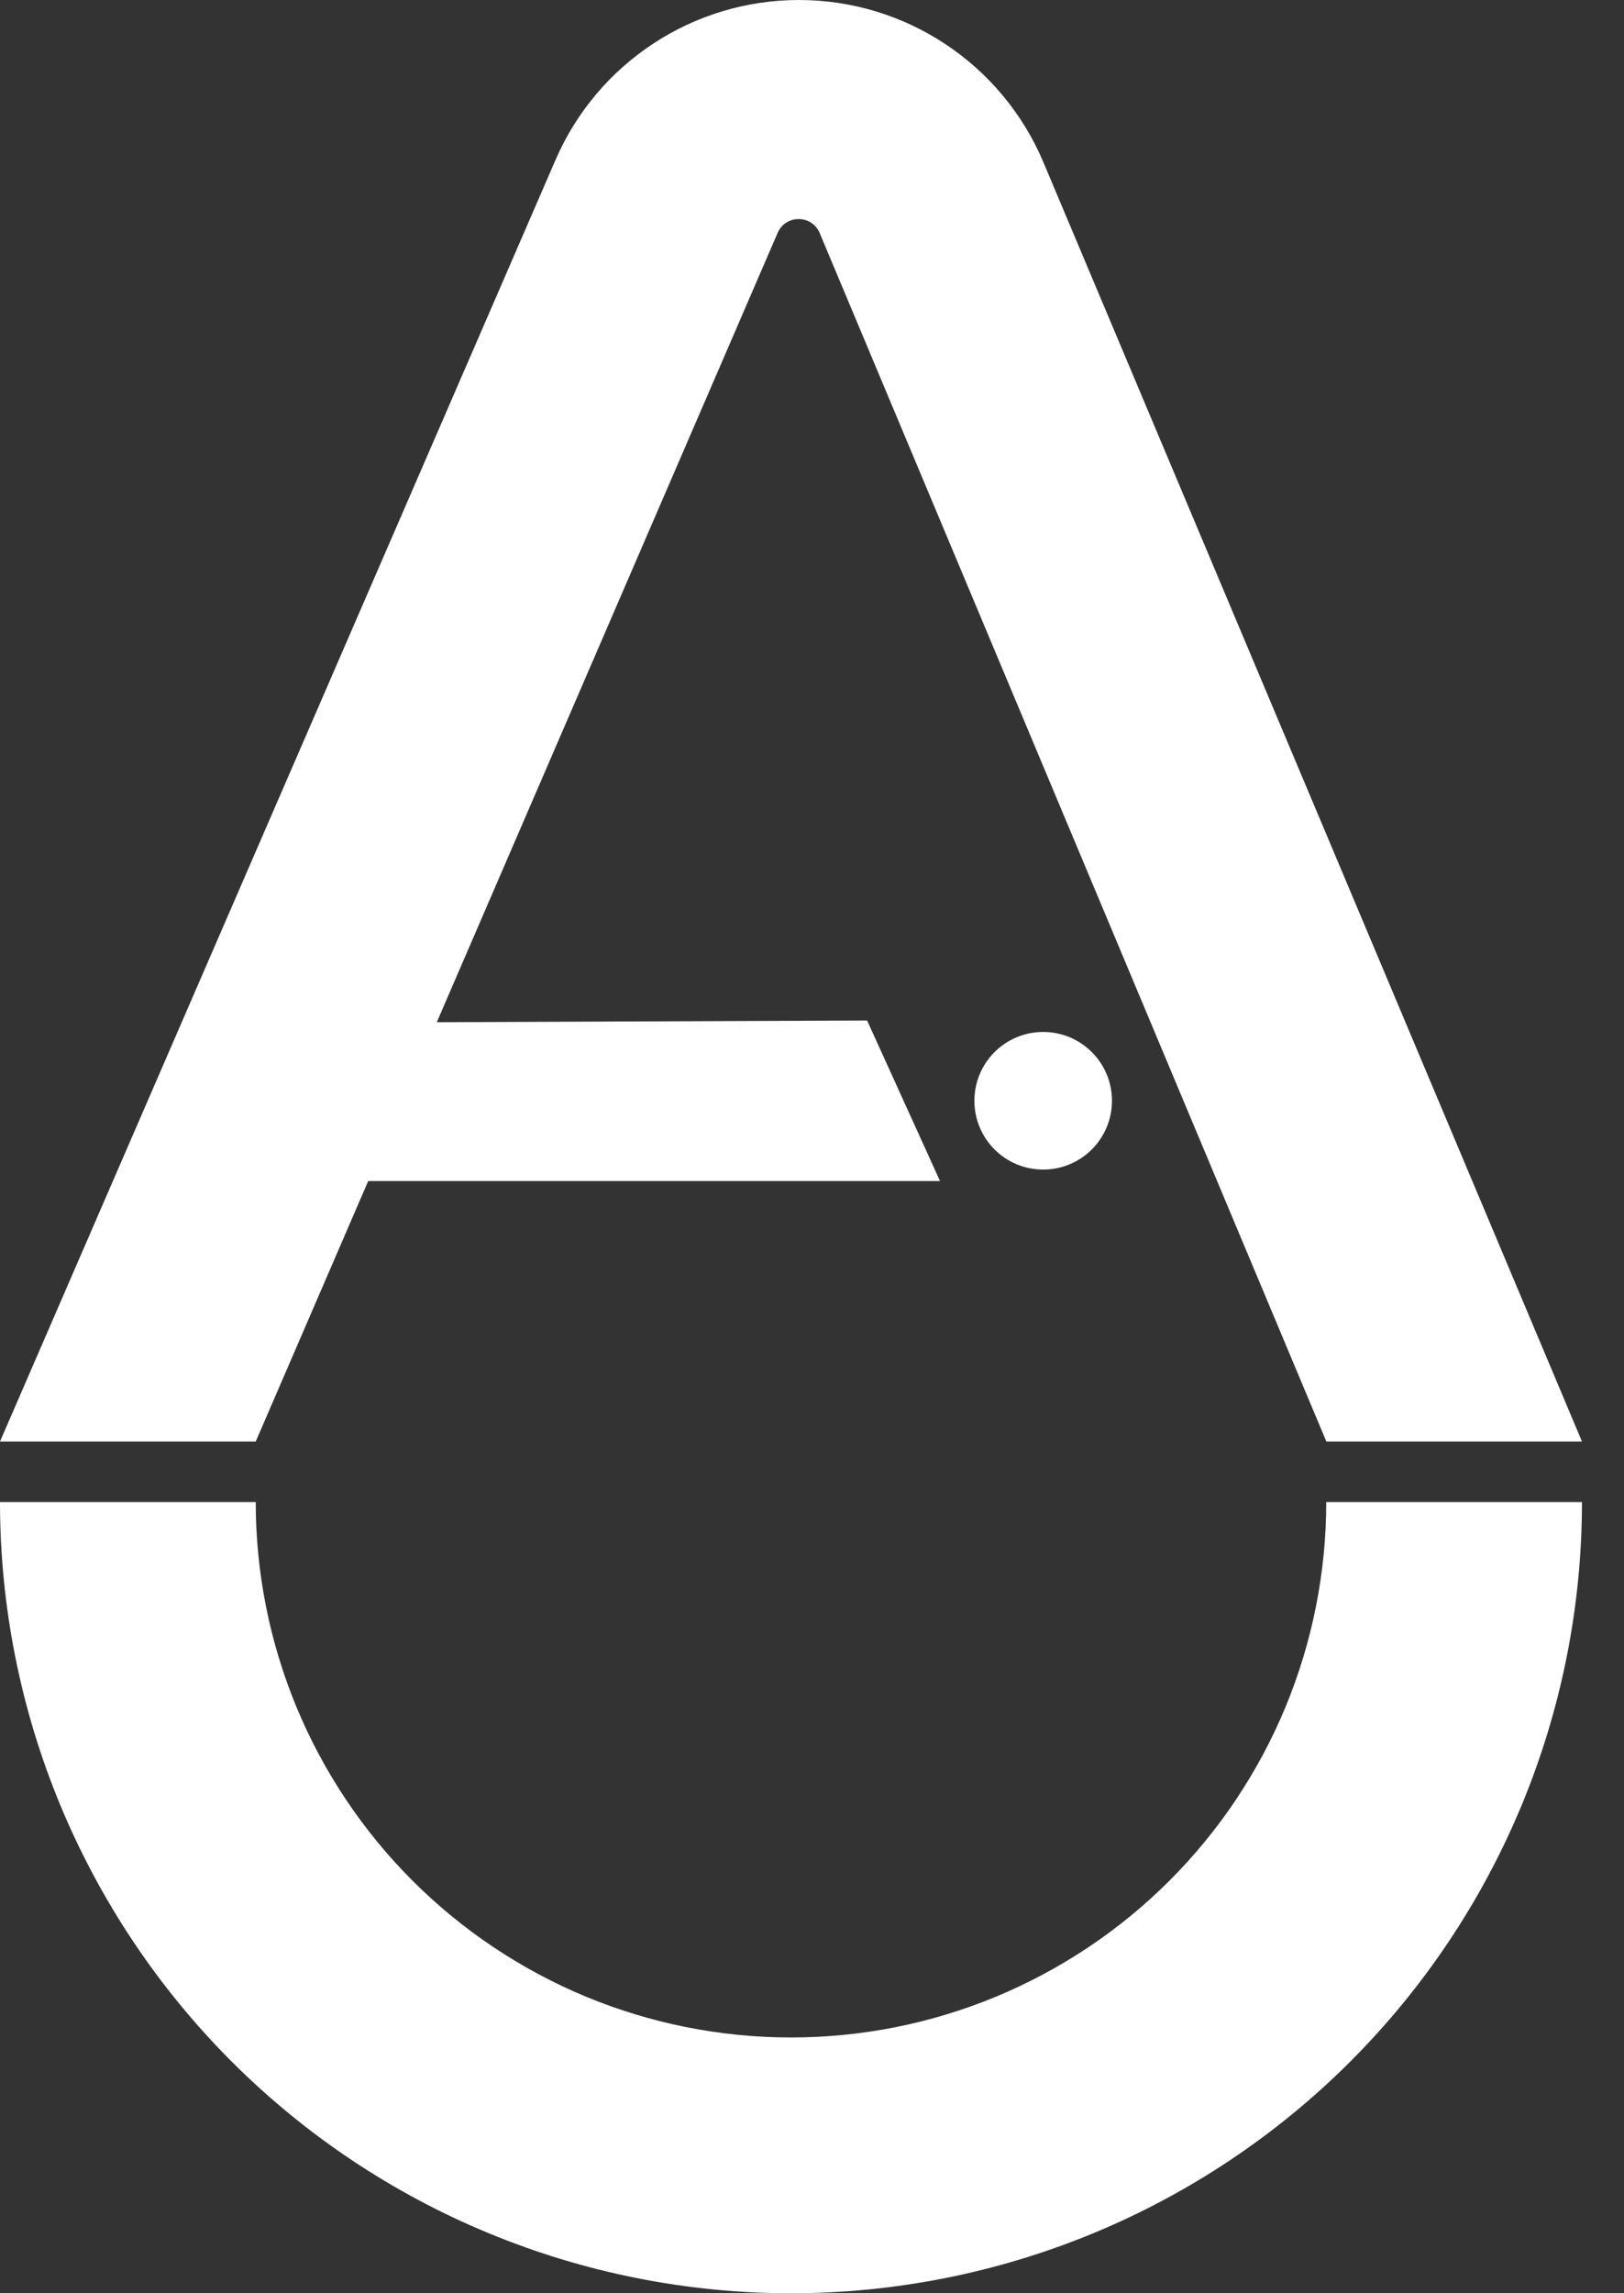
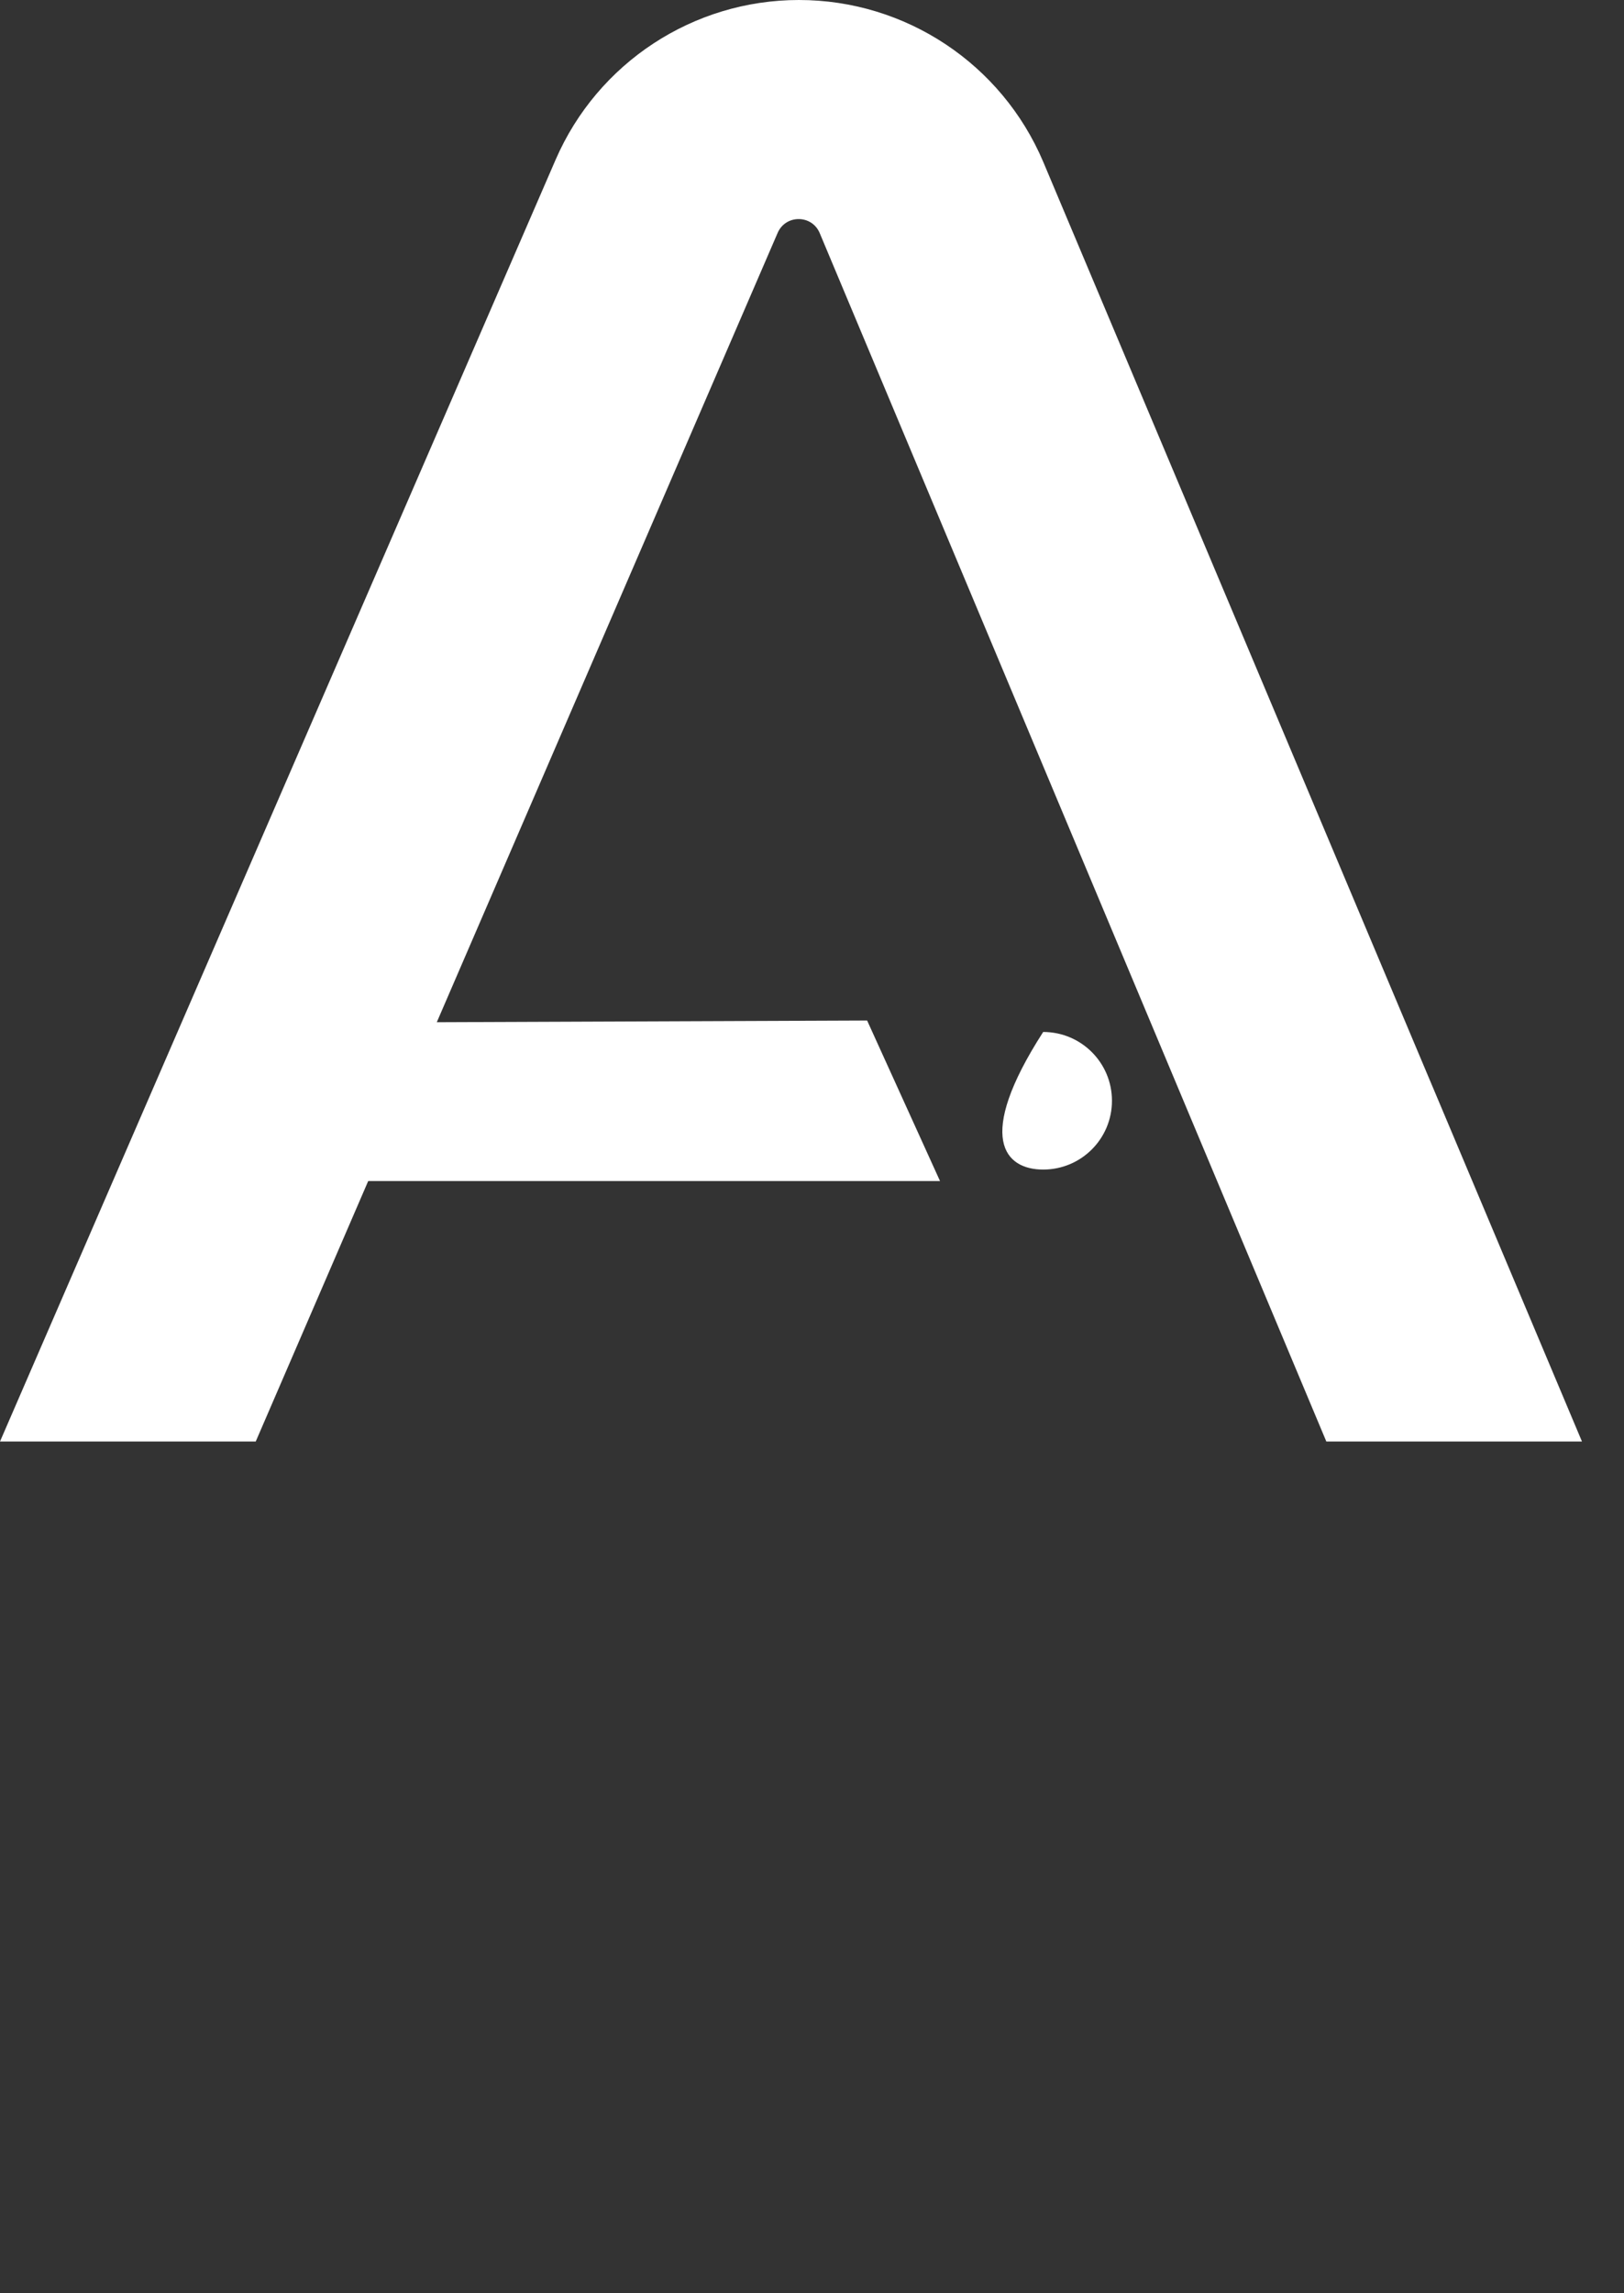
<svg xmlns="http://www.w3.org/2000/svg" width="17" height="24" viewBox="0 0 17 24" fill="none">
  <rect x="0" y="0" width="17" height="24" fill="#333333" stroke="none" />
  <path d="M3.84 12.36H9.84L9.077 10.68L4.549 10.698L3.84 12.36Z" fill="white" />
  <path d="M10.921 1.695C10.486 0.668 9.479 0 8.363 0C7.257 0 6.256 0.657 5.816 1.672L0 15.086H2.677L8.14 2.438C8.224 2.243 8.5 2.245 8.581 2.44L13.884 15.086H16.56L10.921 1.695Z" fill="white" />
-   <path d="M10.92 12.24C11.318 12.24 11.64 11.918 11.64 11.52C11.64 11.122 11.318 10.8 10.92 10.8C10.522 10.8 10.2 11.122 10.2 11.52C10.2 11.918 10.522 12.24 10.92 12.24Z" fill="white" />
-   <path d="M16.56 15.72C16.56 16.807 16.346 17.884 15.93 18.889C15.514 19.893 14.904 20.806 14.135 21.575C13.366 22.344 12.453 22.954 11.449 23.37C10.444 23.786 9.367 24 8.28 24C7.193 24 6.116 23.786 5.112 23.37C4.107 22.954 3.194 22.344 2.425 21.575C1.656 20.806 1.047 19.893 0.63 18.889C0.214 17.884 0 16.807 0 15.72H2.677C2.677 16.456 2.822 17.184 3.103 17.864C3.385 18.544 3.798 19.162 4.318 19.682C4.838 20.202 5.456 20.615 6.136 20.897C6.816 21.178 7.544 21.323 8.28 21.323C9.016 21.323 9.745 21.178 10.424 20.897C11.104 20.615 11.722 20.202 12.242 19.682C12.762 19.162 13.175 18.544 13.457 17.864C13.738 17.184 13.883 16.456 13.883 15.72H16.56Z" fill="white" />
+   <path d="M10.92 12.24C11.318 12.24 11.64 11.918 11.64 11.52C11.64 11.122 11.318 10.8 10.92 10.8C10.2 11.918 10.522 12.24 10.92 12.24Z" fill="white" />
</svg>